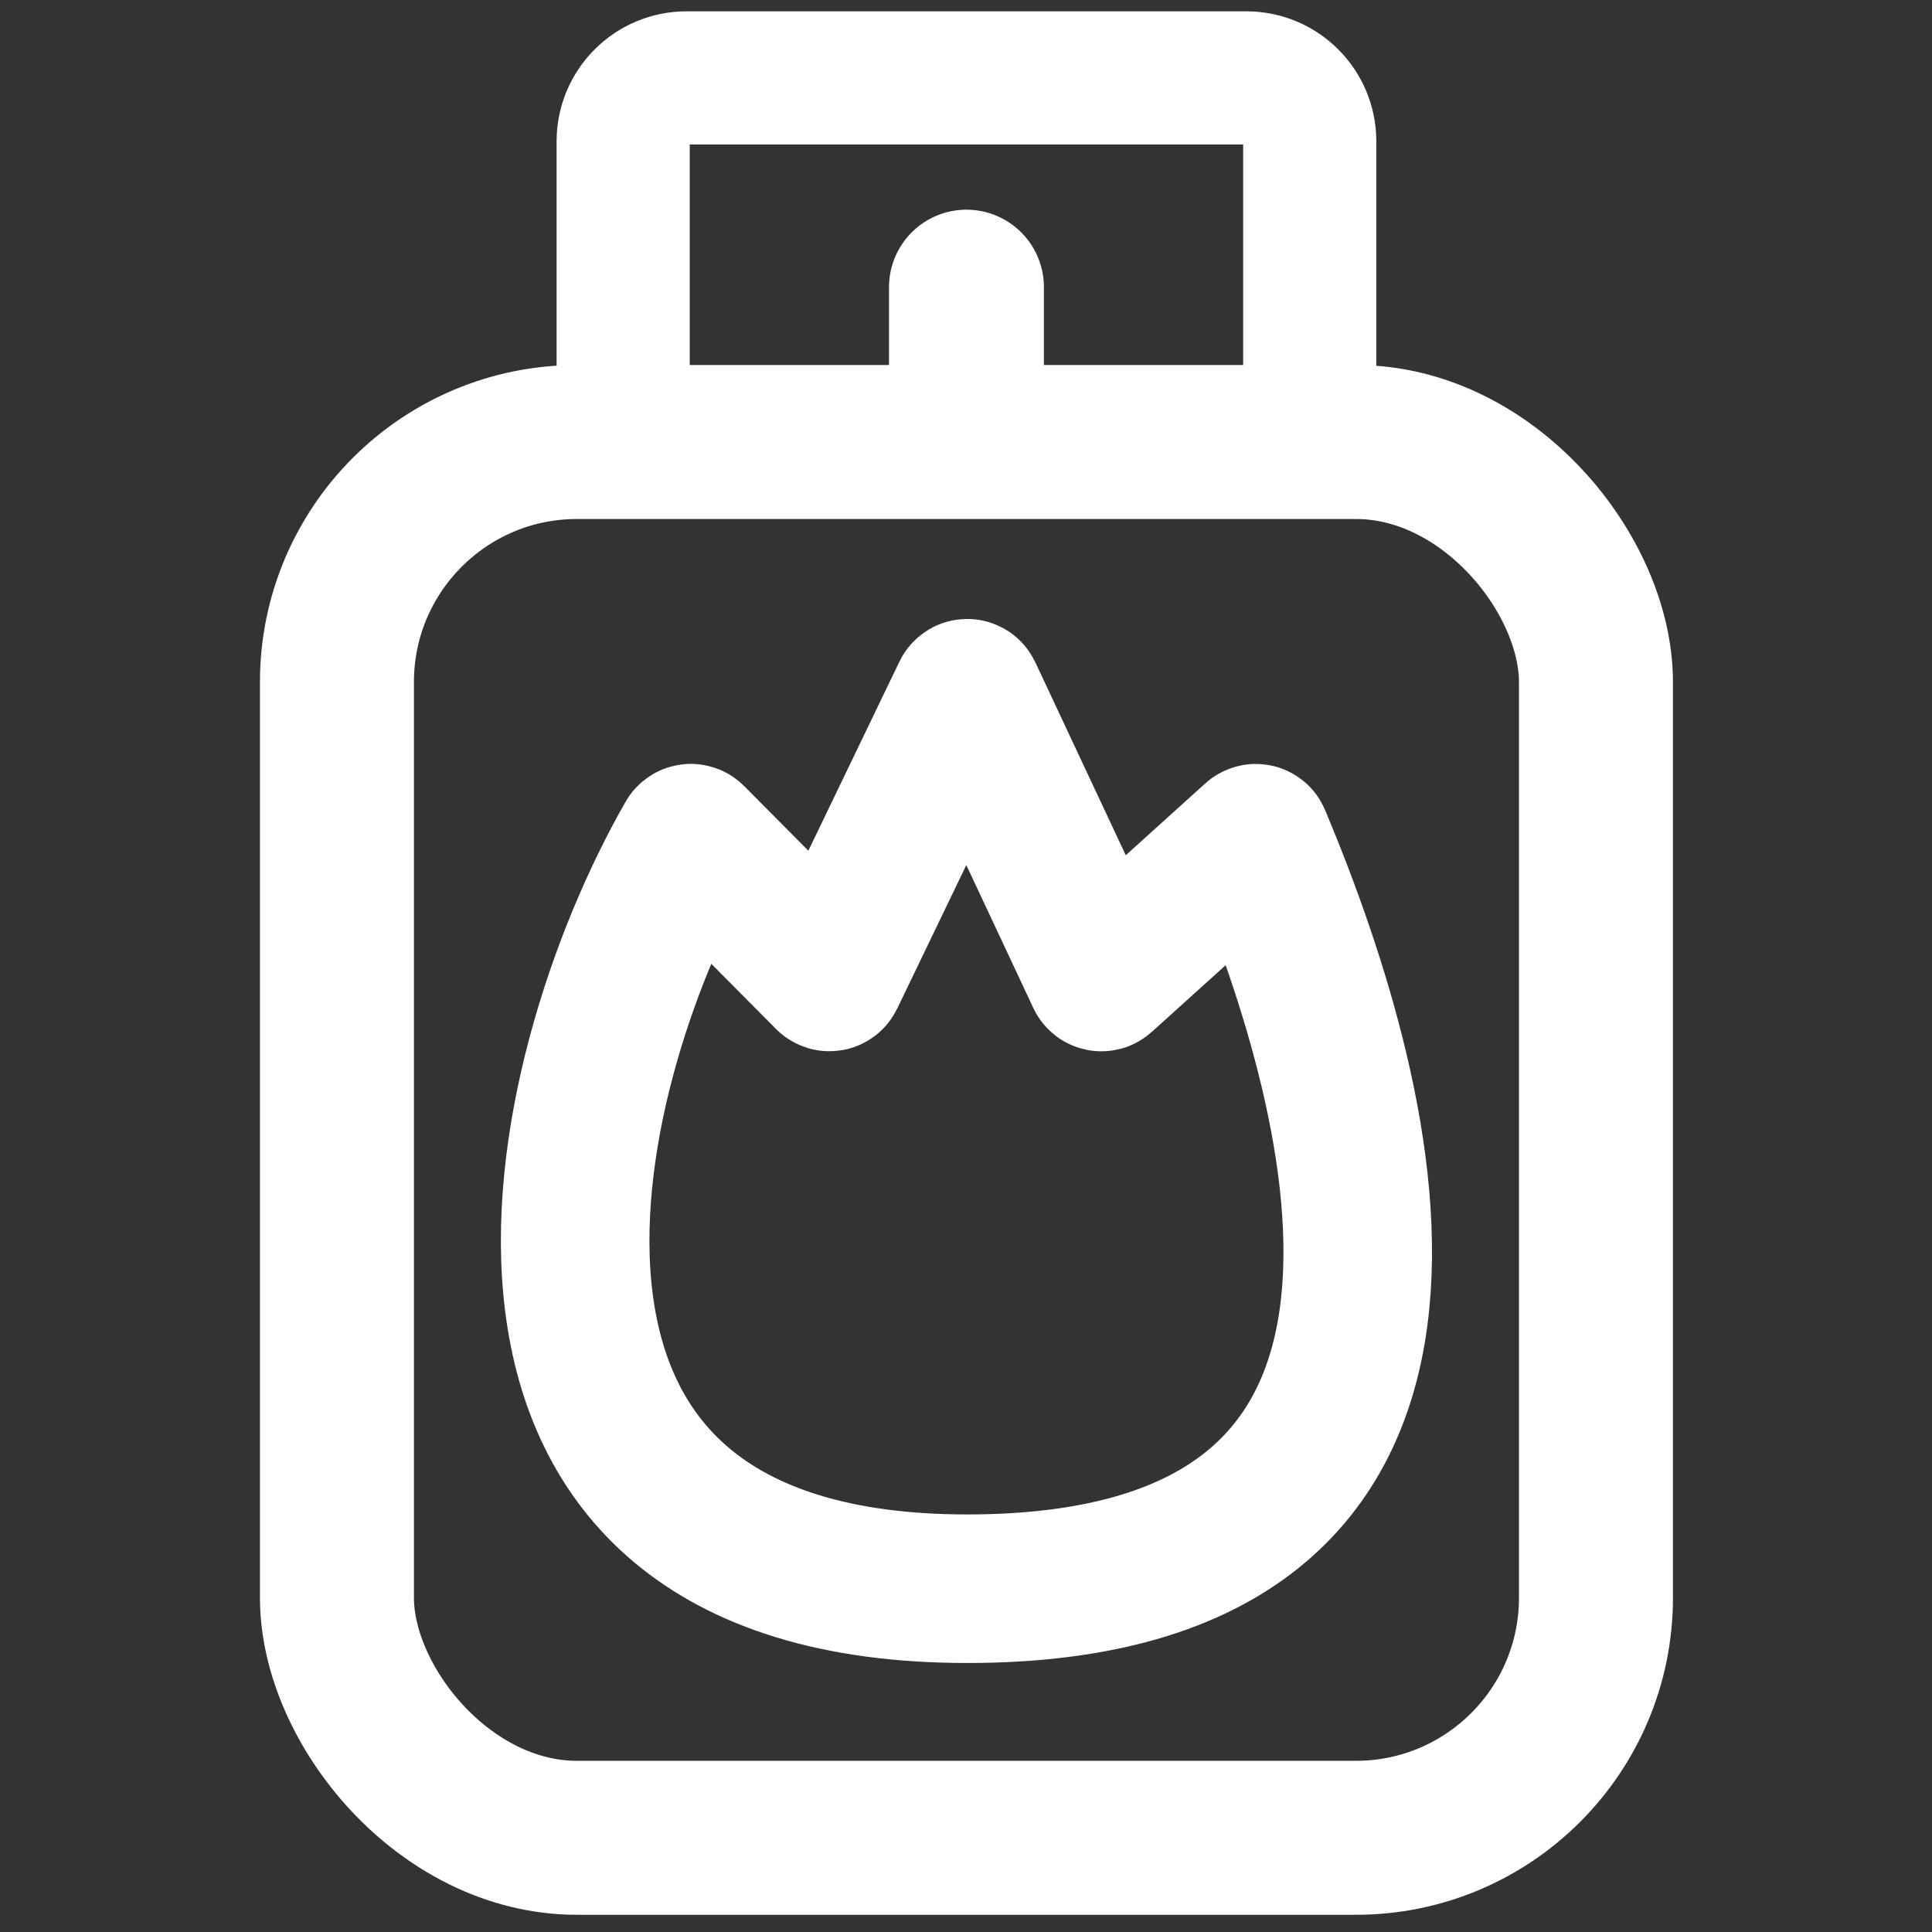
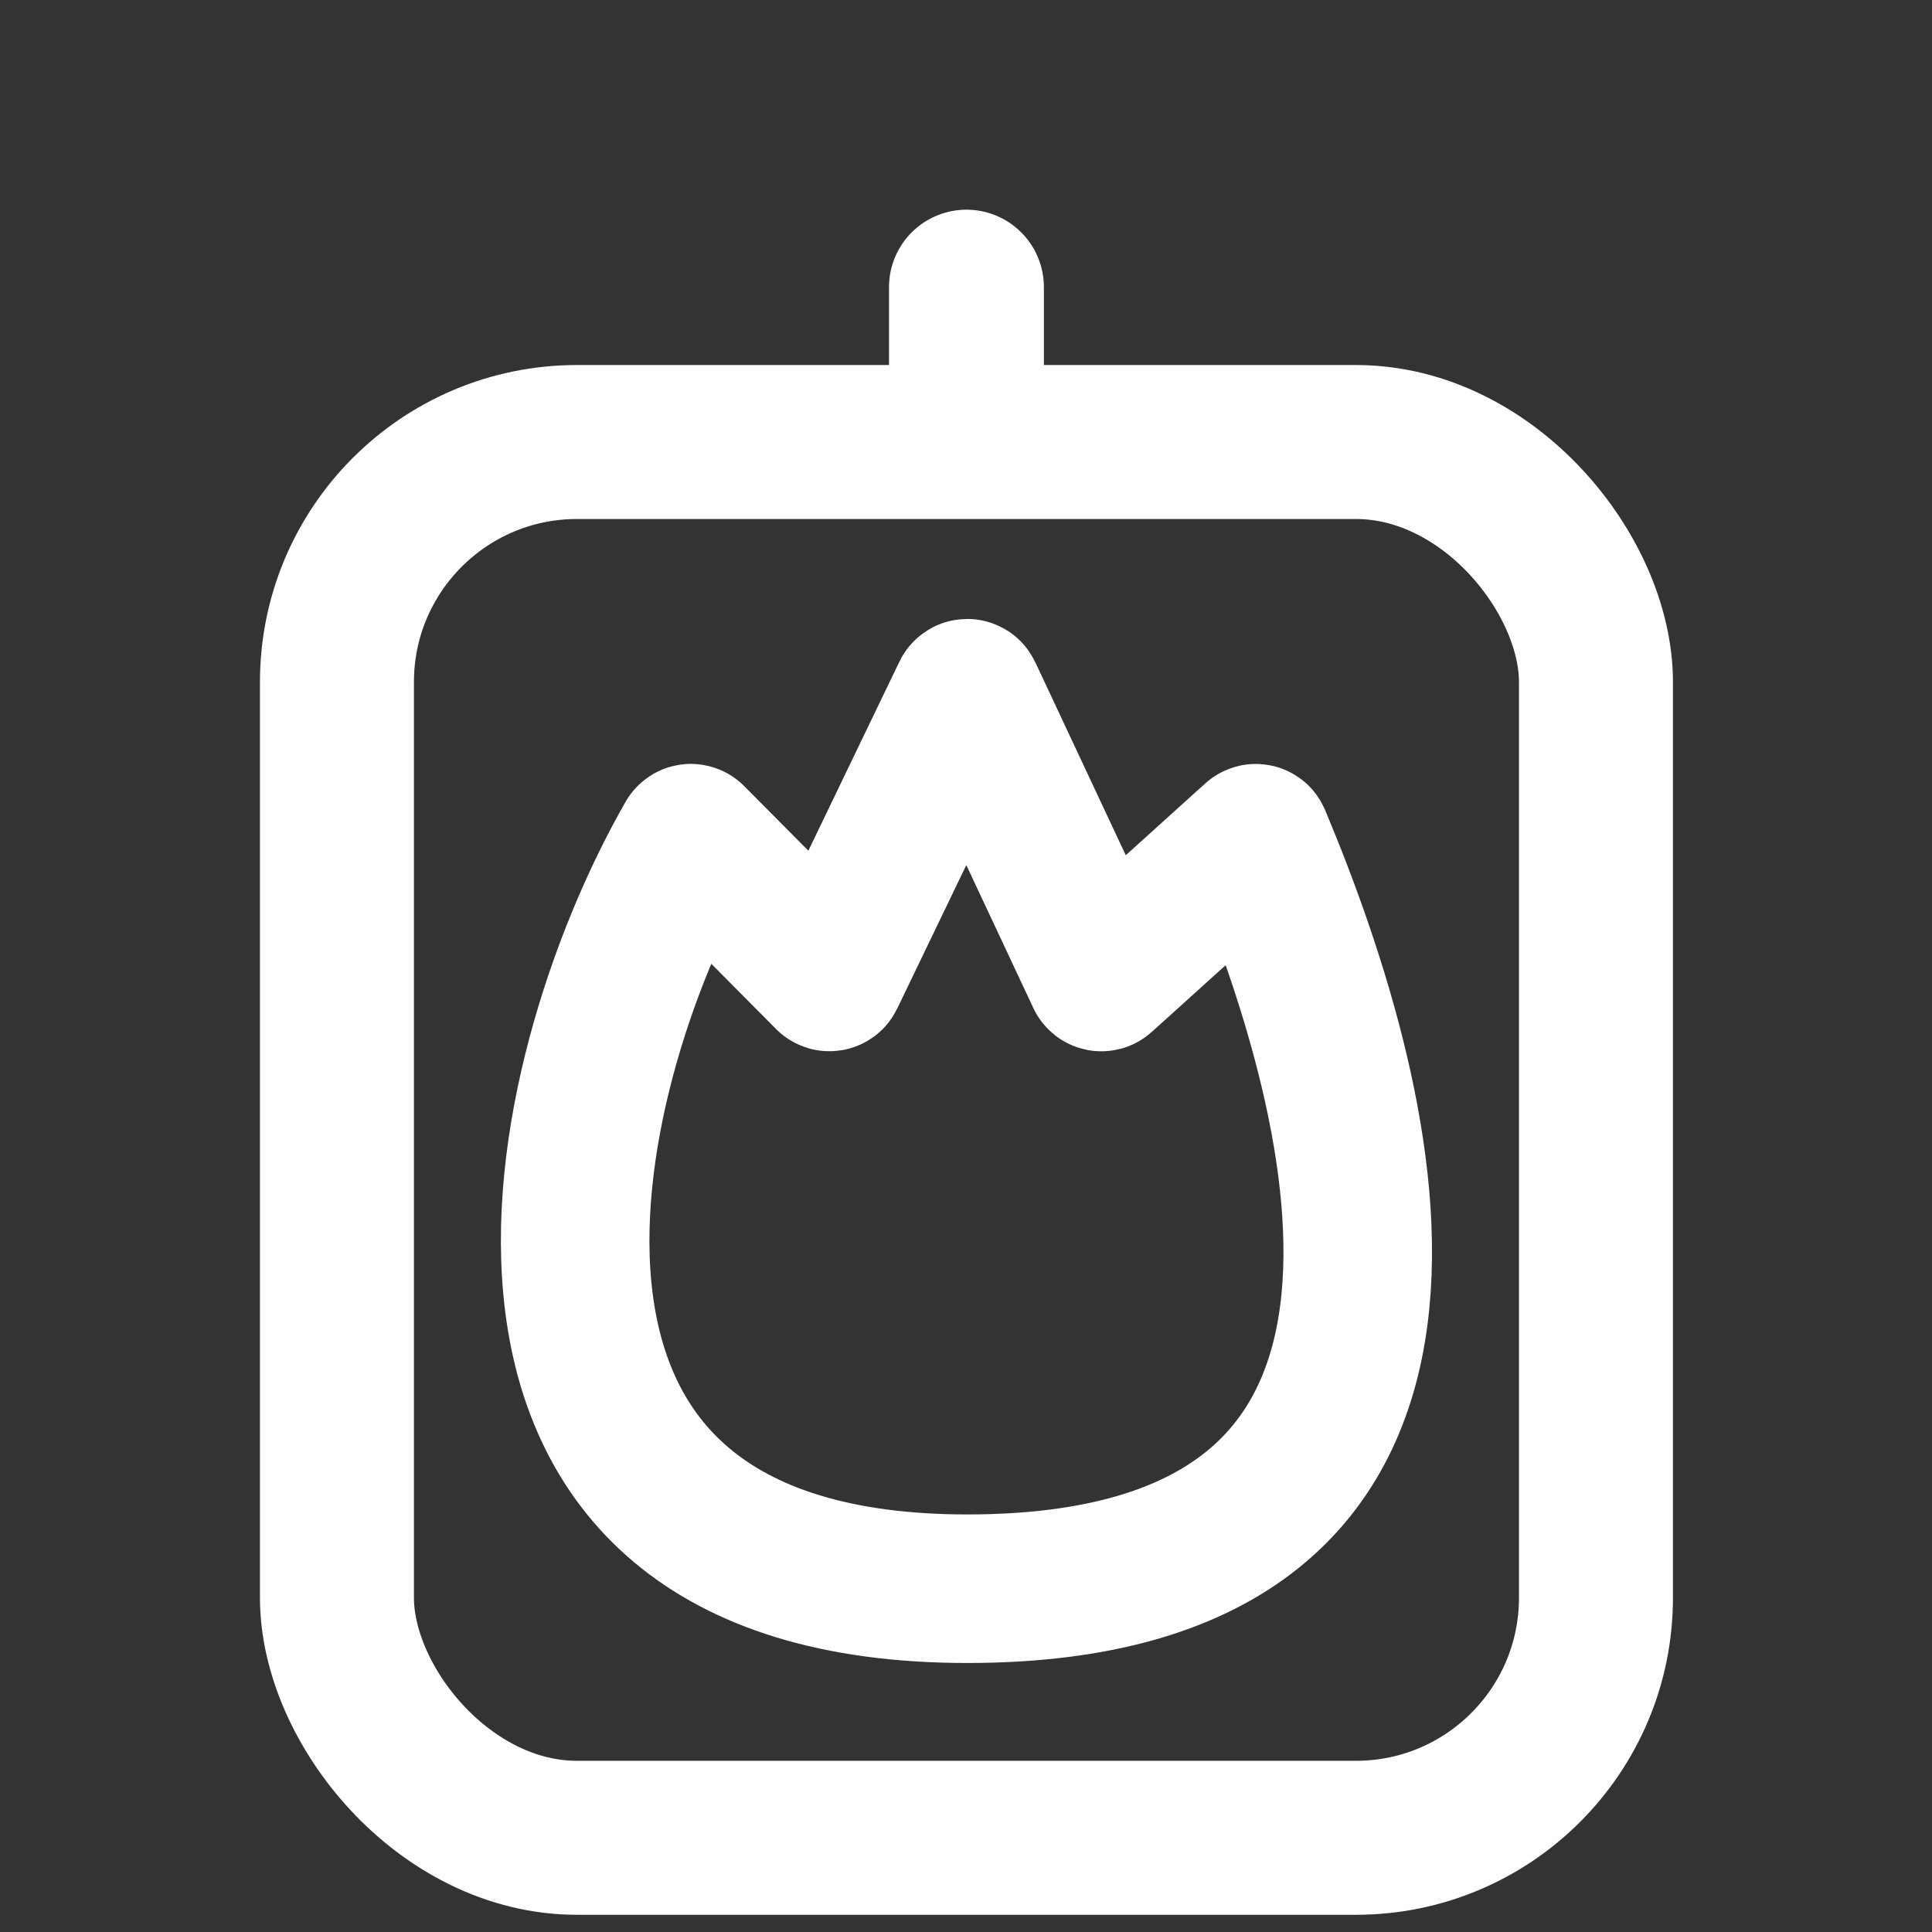
<svg xmlns="http://www.w3.org/2000/svg" width="2133" height="2133" viewBox="0 0 2133 2133" fill="none">
  <rect x="0" y="0" width="2133" height="2133" fill="#333333" stroke="none" />
  <rect x="372" y="488" width="1390" height="1541" rx="265" stroke="white" stroke-width="170" />
-   <path d="M688 547V156C688 117.34 719.34 86 758 86H1376C1414.66 86 1446 117.34 1446 156V547" stroke="white" stroke-width="147" />
  <path d="M1067 463V317" stroke="white" stroke-width="171" stroke-linecap="round" />
-   <path d="M763.438 925.654L915.003 1078.32C915.49 1078.81 916.314 1078.67 916.614 1078.05L1066.94 765.896C1067.3 765.137 1068.39 765.143 1068.74 765.906L1215.09 1078.1C1215.37 1078.71 1216.16 1078.87 1216.66 1078.42L1385.76 925.669C1386.27 925.208 1387.07 925.366 1387.34 926.001C1514.26 1228.77 1652.59 1754 1067.85 1754C483.602 1754 611.106 1189.09 761.877 925.835C762.205 925.262 762.973 925.186 763.438 925.654Z" stroke="white" stroke-width="164" stroke-linecap="round" />
+   <path d="M763.438 925.654L915.003 1078.32C915.49 1078.81 916.314 1078.67 916.614 1078.05L1066.94 765.896C1067.3 765.137 1068.39 765.143 1068.74 765.906L1215.09 1078.1C1215.37 1078.71 1216.16 1078.87 1216.66 1078.42L1385.76 925.669C1386.27 925.208 1387.07 925.366 1387.34 926.001C1514.26 1228.77 1652.59 1754 1067.85 1754C483.602 1754 611.106 1189.09 761.877 925.835C762.205 925.262 762.973 925.186 763.438 925.654" stroke="white" stroke-width="164" stroke-linecap="round" />
</svg>